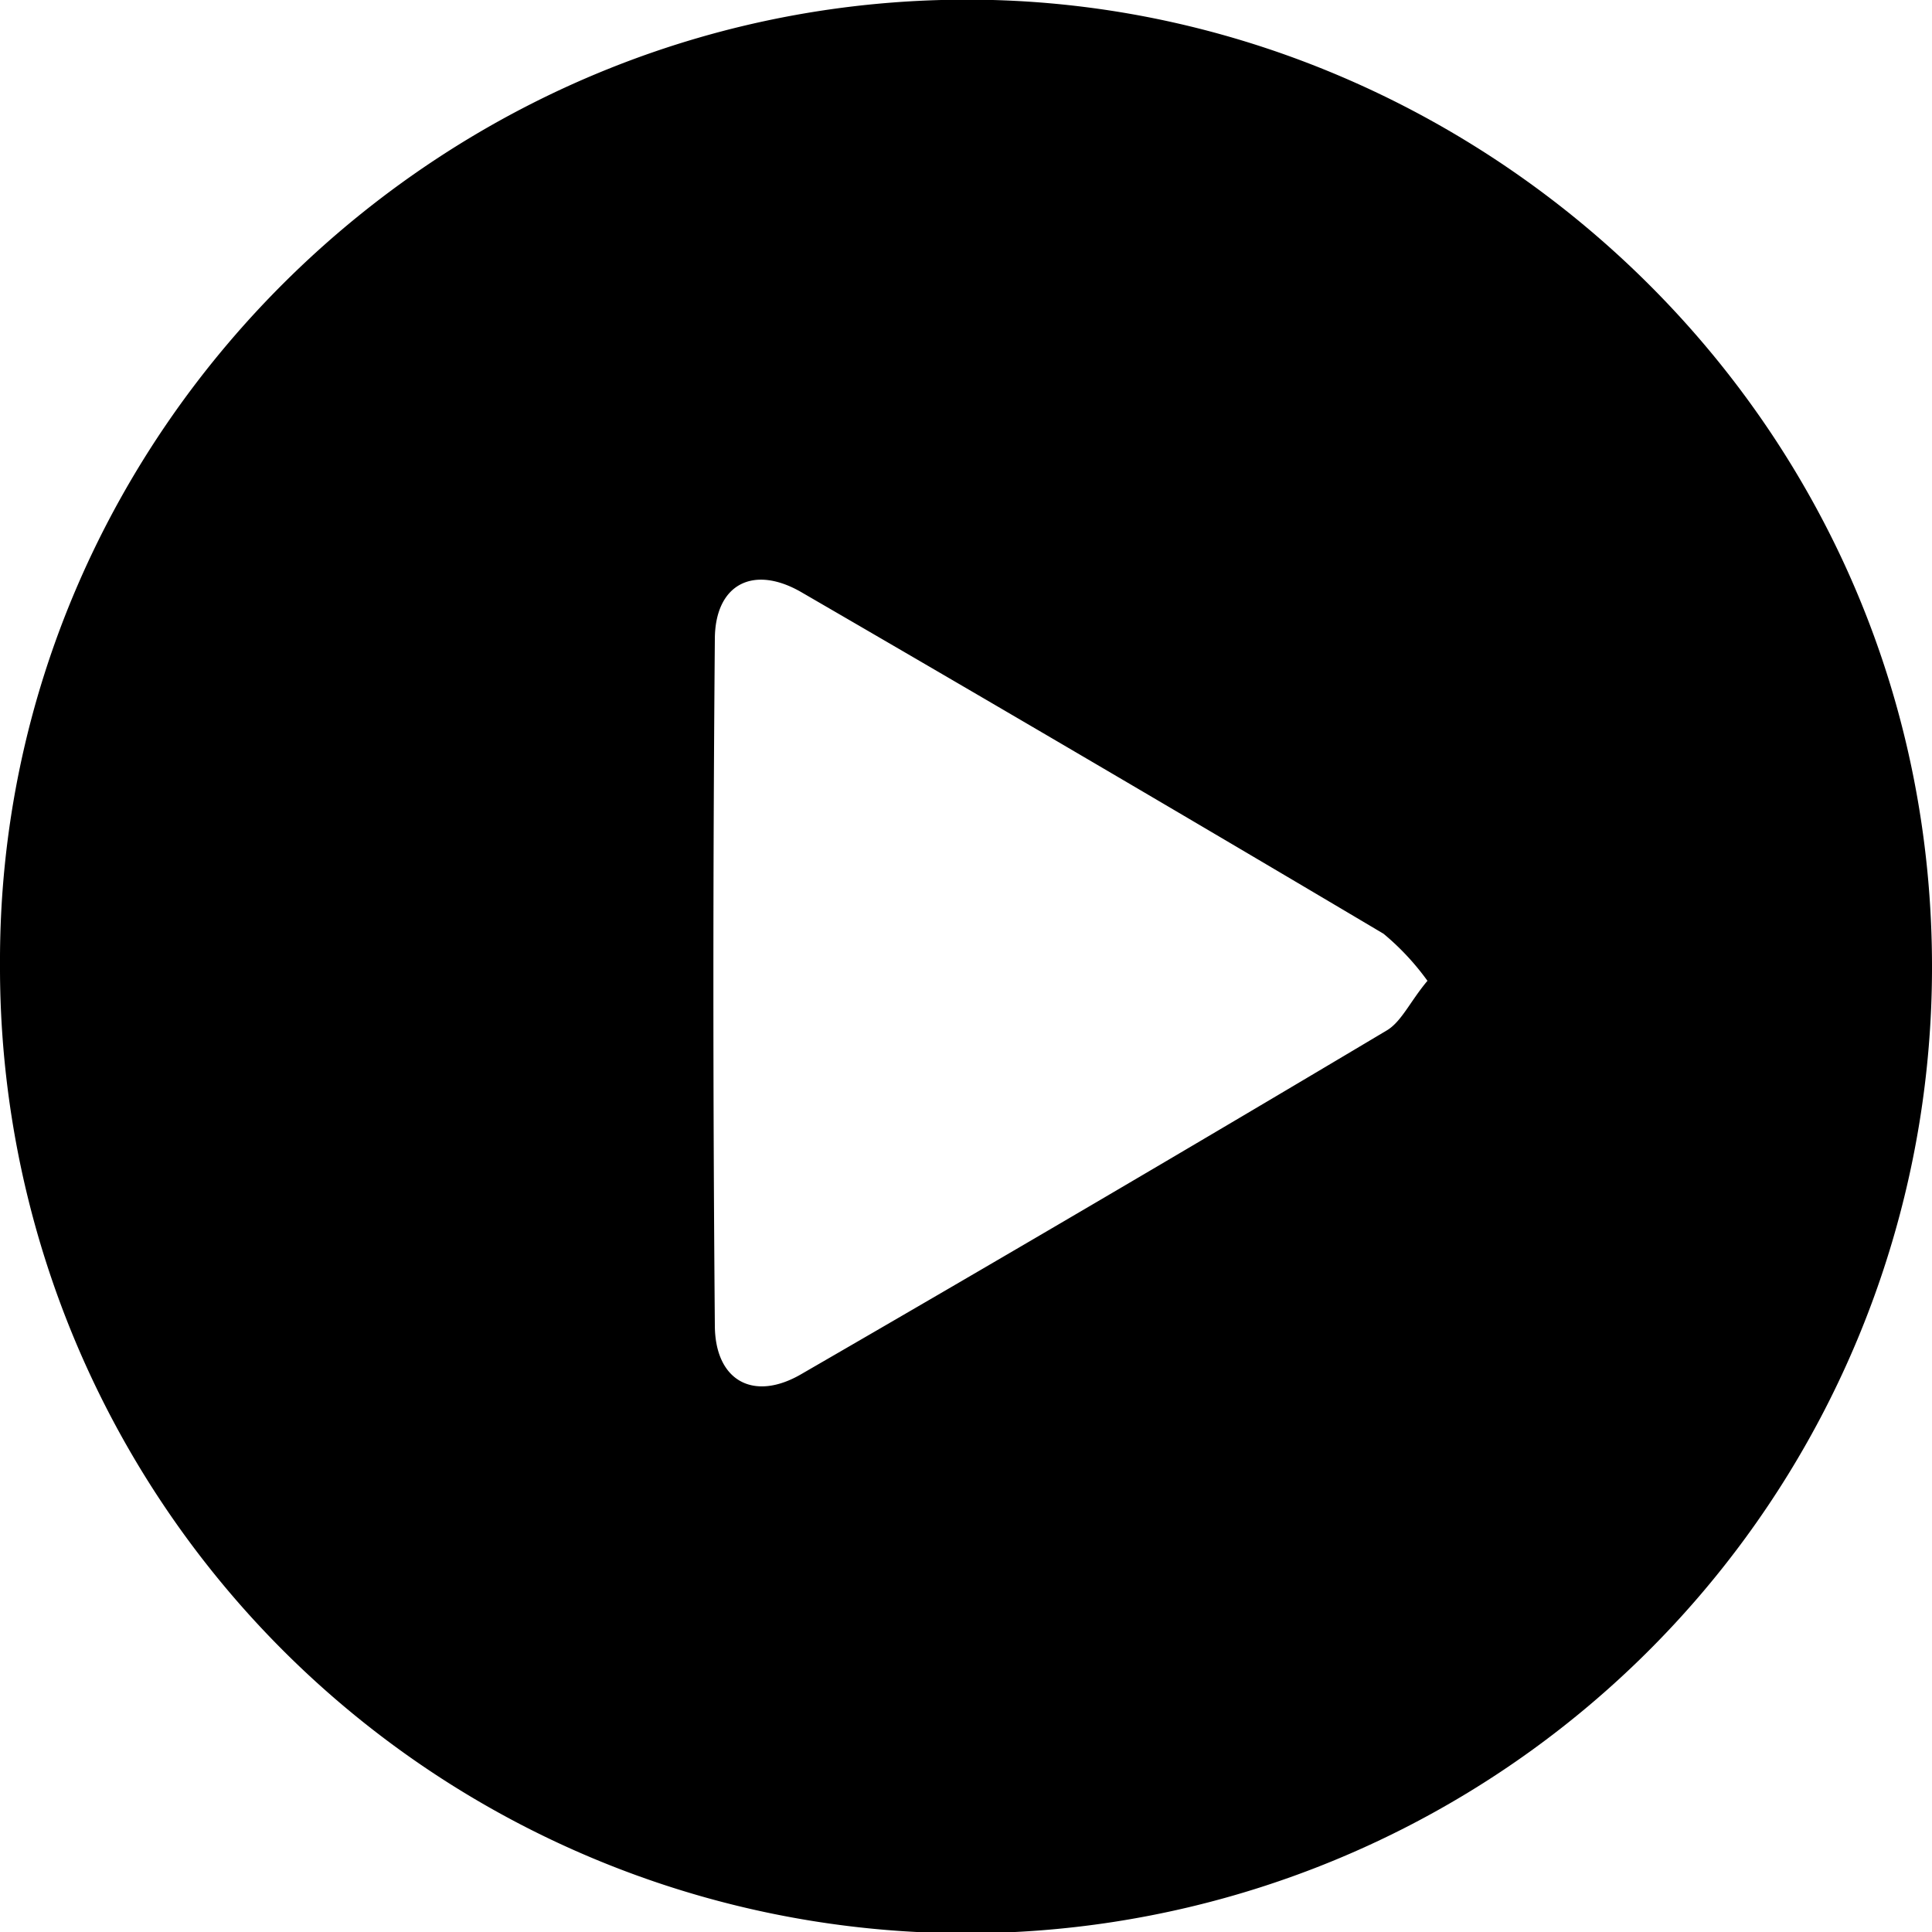
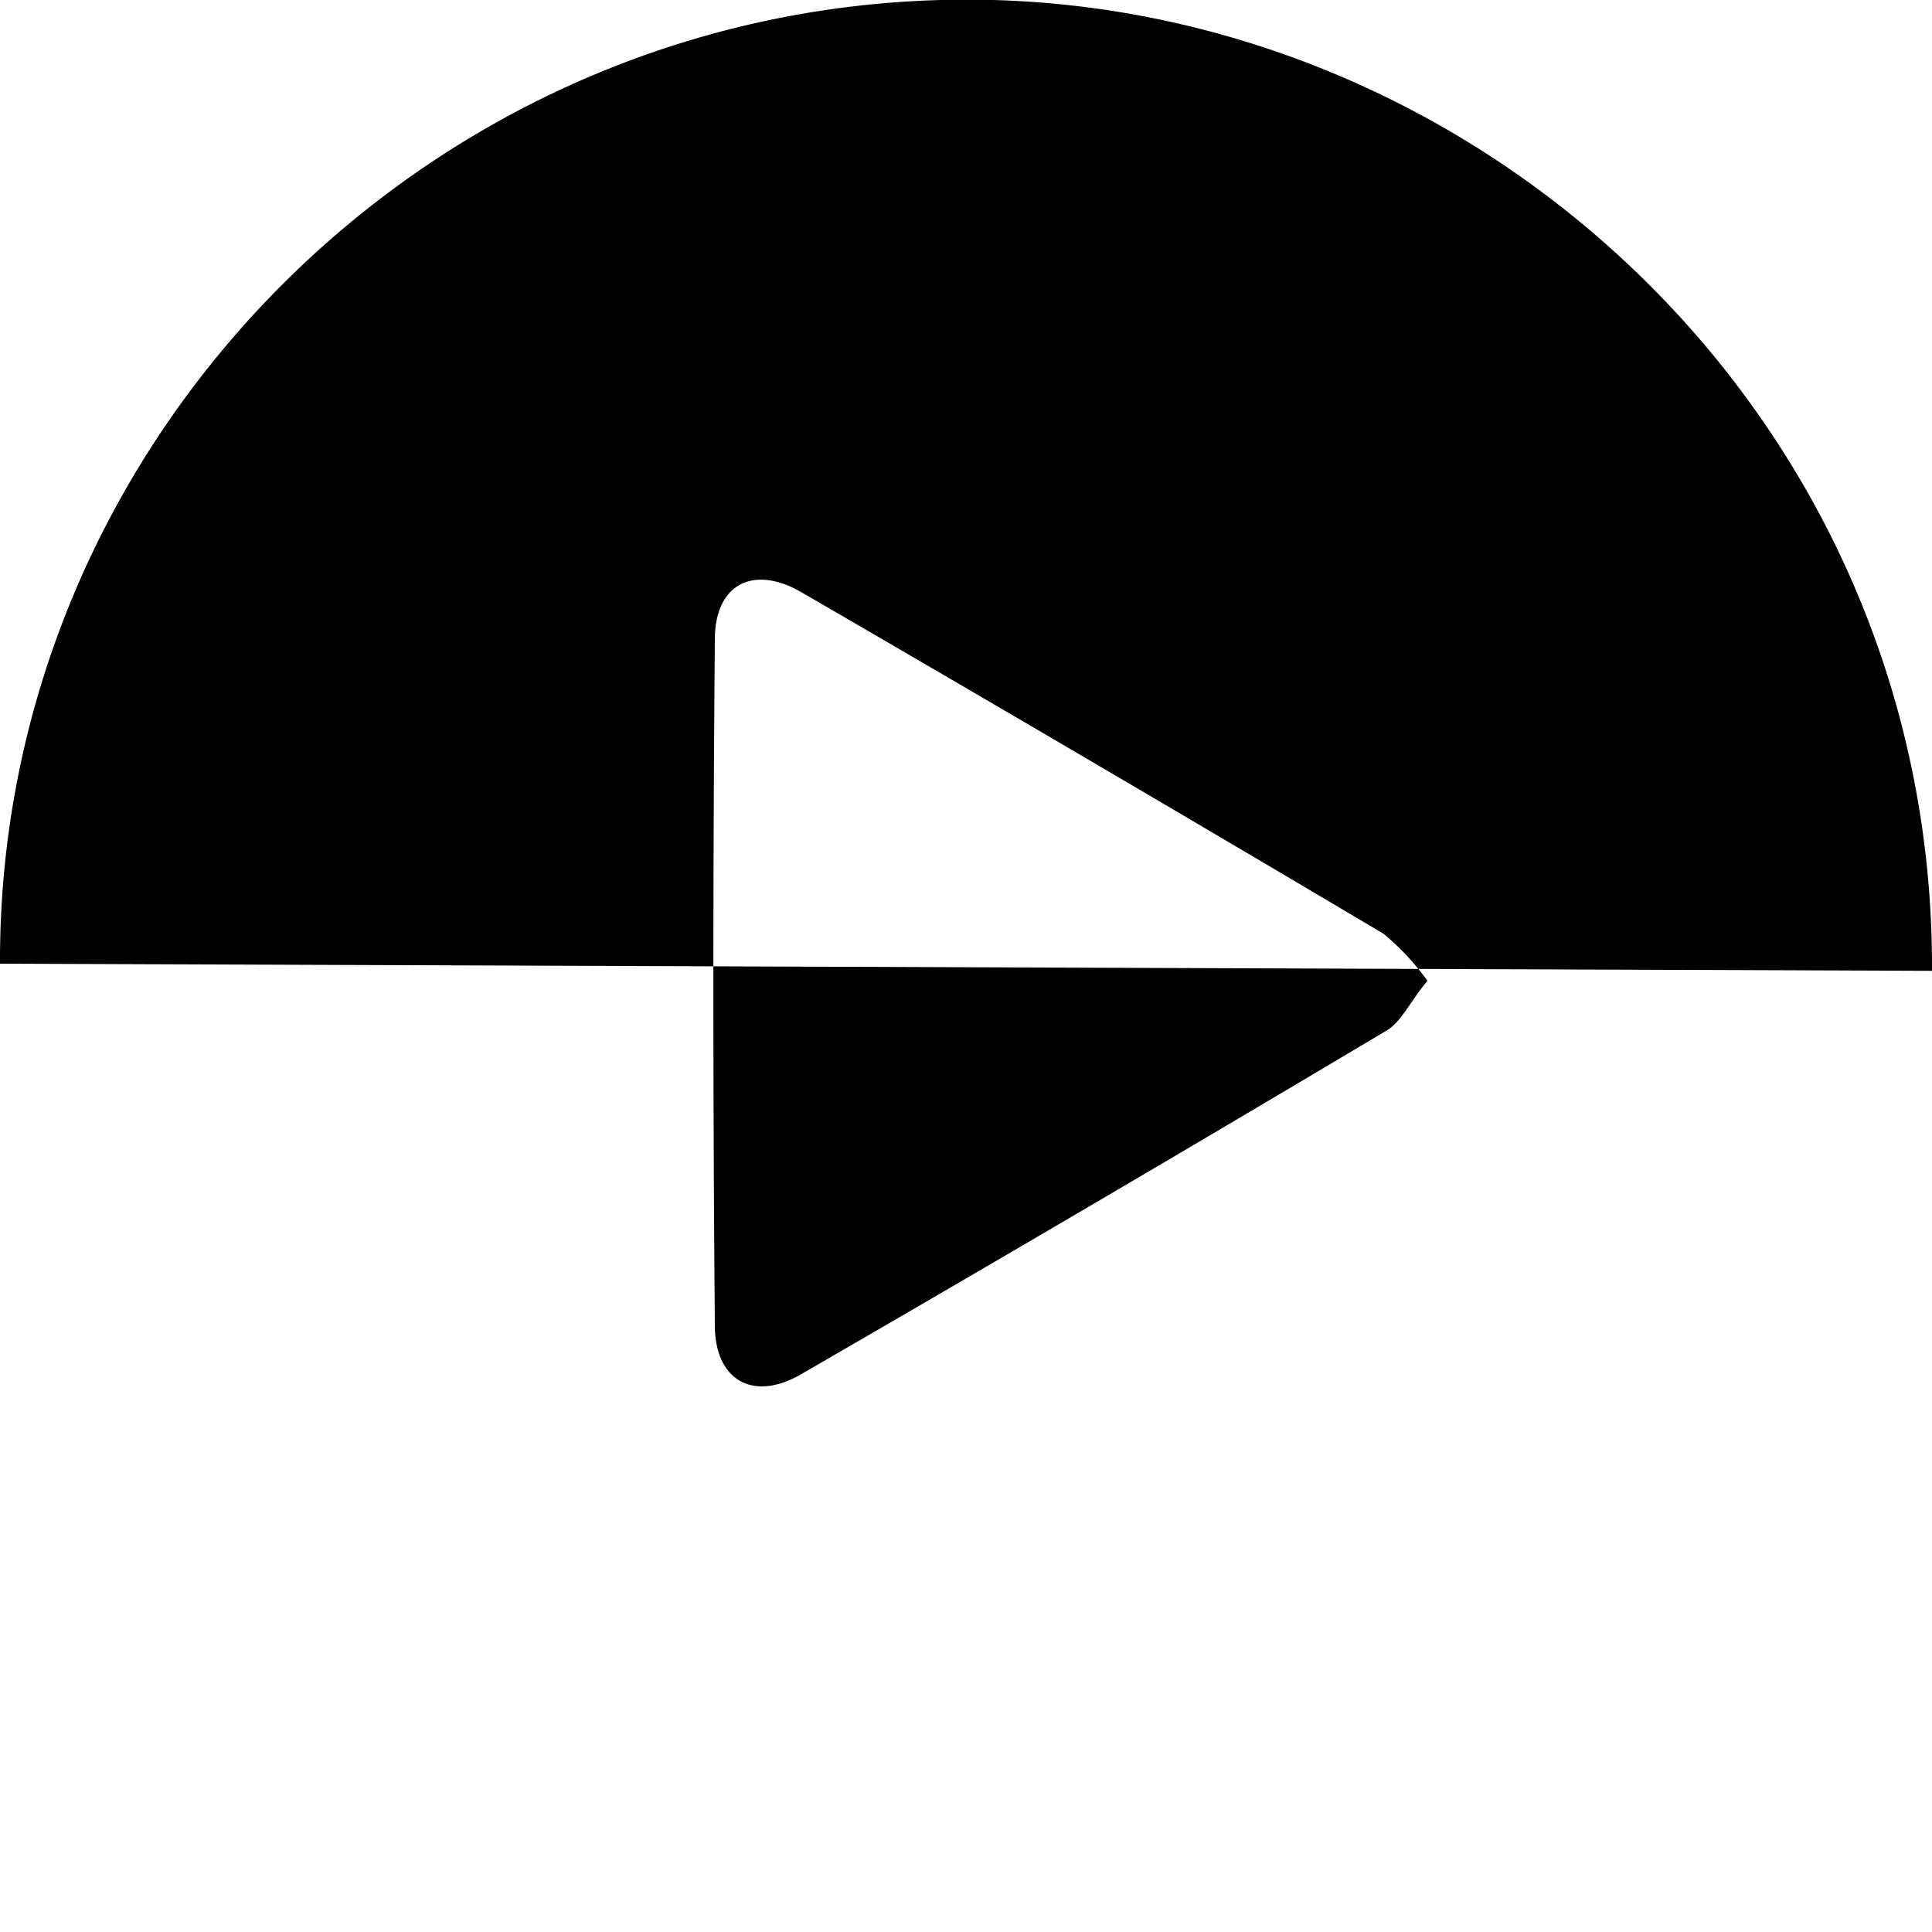
<svg xmlns="http://www.w3.org/2000/svg" height="100px" width="100px" fill="#000000" data-name="Layer 1" viewBox="0 0 100 100" x="0px" y="0px">
  <title>all</title>
-   <path d="M0,49.88C-0.09,22.09,23.24-.74,51.38,0c26,0.7,48.73,22.17,48.62,50.25A50,50,0,0,1,0,49.88Zm73.88,0.88a13.14,13.14,0,0,0-2.27-2.43q-15-8.9-30.1-17.66C39,29.2,37,30.23,37,33.1q-0.15,17.74,0,35.48c0,2.89,2,4,4.5,2.53q15.22-8.8,30.32-17.8C72.56,52.84,73,51.82,73.89,50.76Z" />
+   <path d="M0,49.88C-0.09,22.09,23.24-.74,51.38,0c26,0.7,48.73,22.17,48.62,50.25Zm73.88,0.88a13.14,13.14,0,0,0-2.27-2.43q-15-8.9-30.1-17.66C39,29.2,37,30.23,37,33.1q-0.15,17.74,0,35.48c0,2.89,2,4,4.5,2.53q15.22-8.8,30.32-17.8C72.56,52.84,73,51.82,73.89,50.76Z" />
</svg>